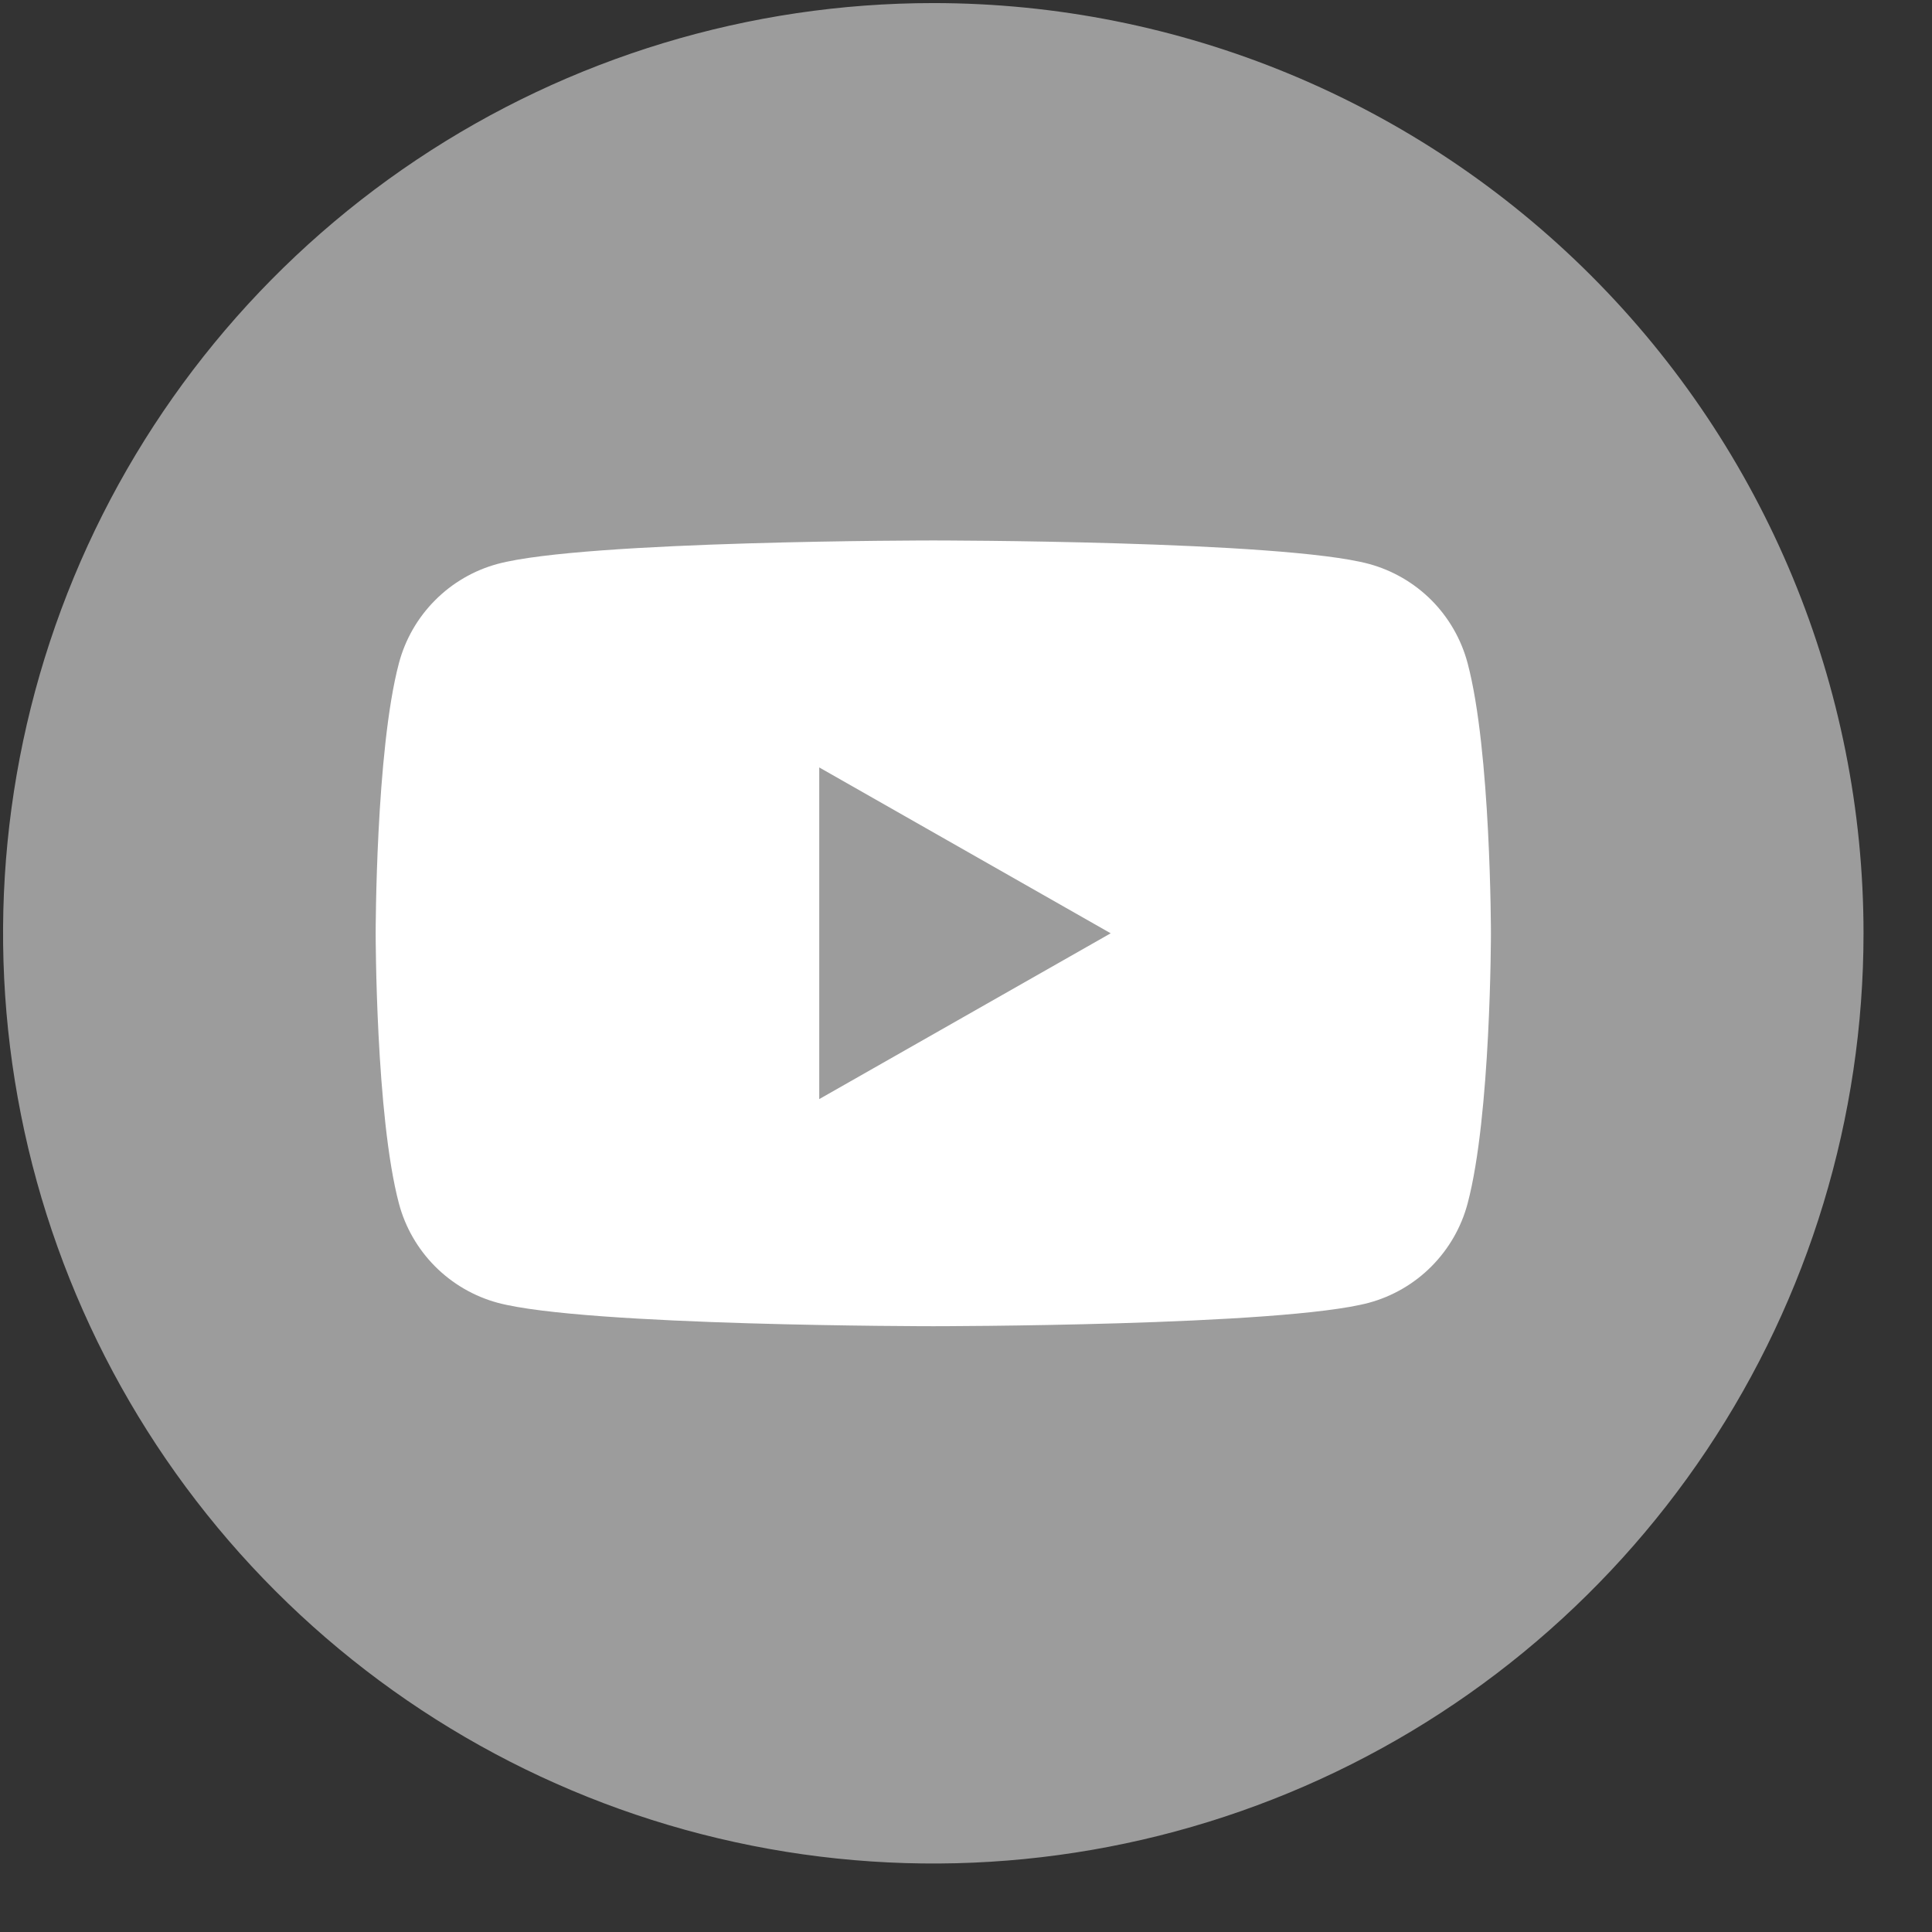
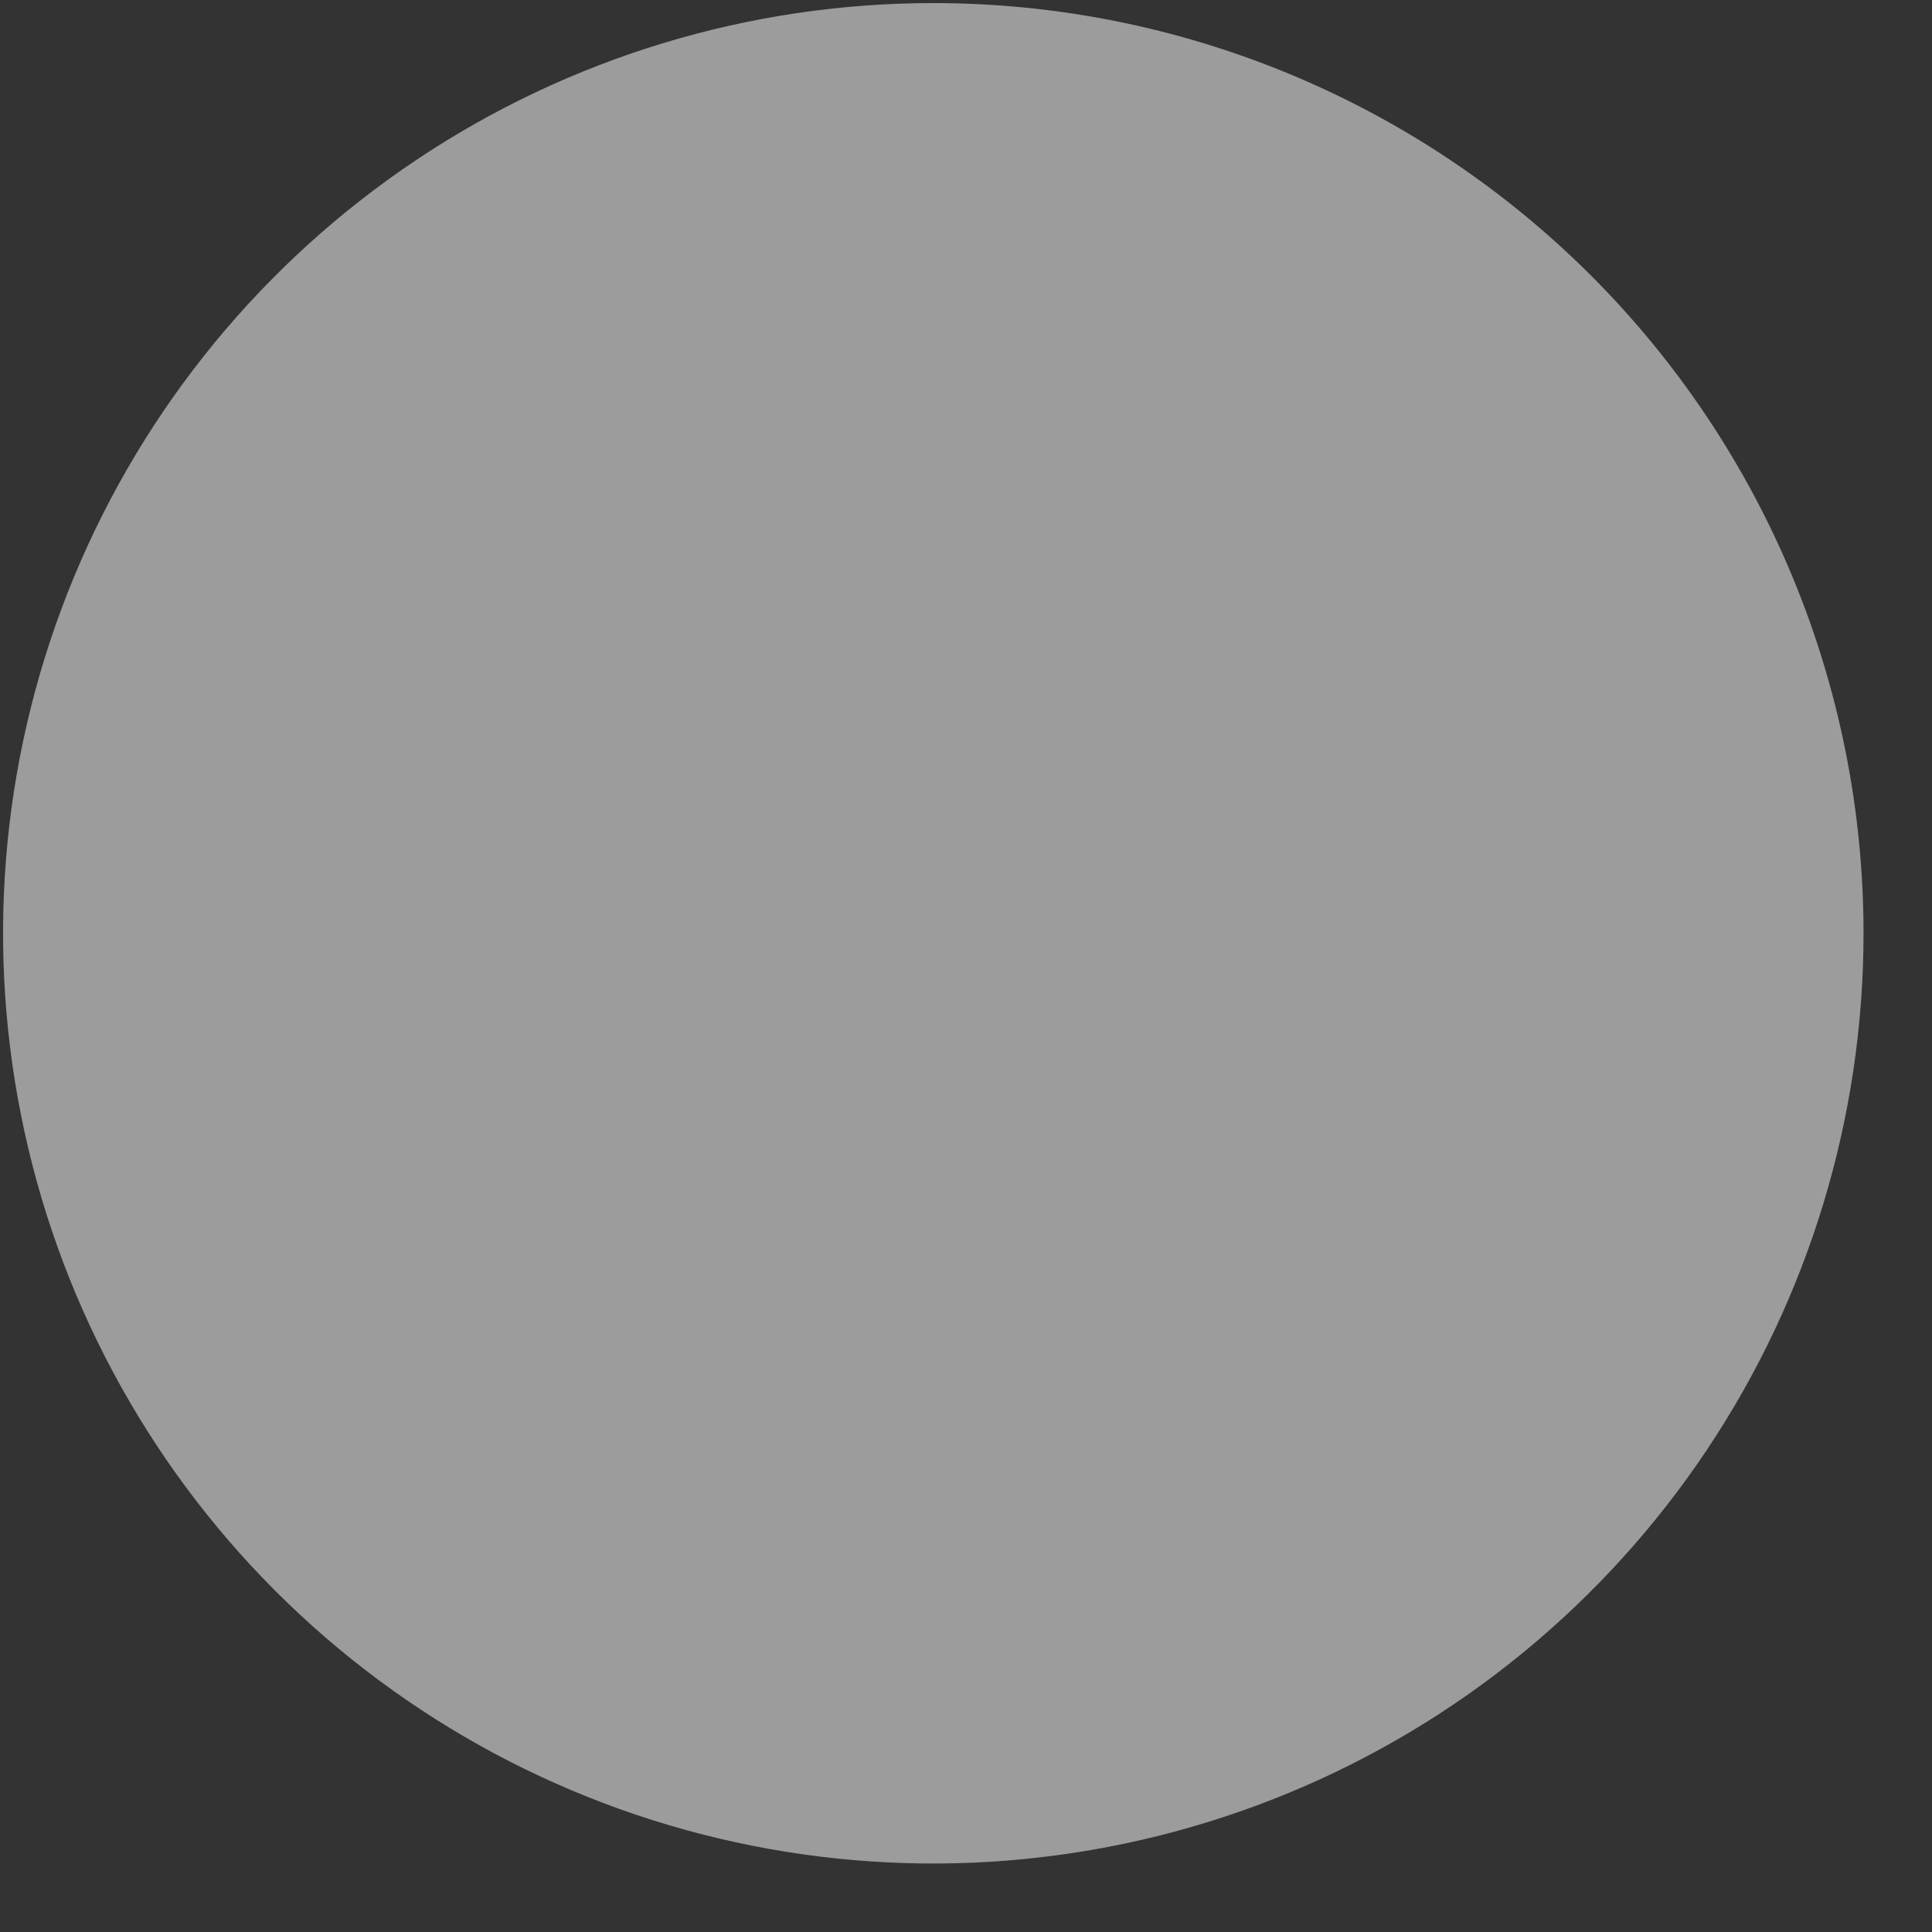
<svg xmlns="http://www.w3.org/2000/svg" width="27" height="27" viewBox="0 0 27 27" fill="none">
  <rect x="0" y="0" width="27" height="27" fill="#333333" stroke="none" />
  <path d="M26.043 13.043C26.043 15.614 25.28 18.128 23.852 20.265C22.423 22.403 20.393 24.07 18.018 25.053C15.642 26.037 13.028 26.295 10.507 25.793C7.985 25.292 5.668 24.053 3.85 22.235C2.032 20.417 0.794 18.101 0.293 15.579C-0.209 13.057 0.048 10.444 1.032 8.068C2.016 5.693 3.683 3.662 5.82 2.234C7.958 0.805 10.472 0.043 13.043 0.043C16.491 0.043 19.797 1.413 22.235 3.851C24.673 6.289 26.043 9.595 26.043 13.043Z" fill="#9C9C9C" />
-   <path d="M20.51 9.268C20.422 8.936 20.248 8.633 20.007 8.39C19.765 8.147 19.463 7.971 19.132 7.881C17.916 7.553 13.042 7.553 13.042 7.553C13.042 7.553 8.169 7.553 6.953 7.881C6.622 7.971 6.321 8.146 6.079 8.39C5.837 8.633 5.663 8.936 5.575 9.268C5.25 10.491 5.25 13.043 5.25 13.043C5.25 13.043 5.25 15.596 5.575 16.819C5.663 17.151 5.837 17.453 6.079 17.697C6.321 17.94 6.622 18.116 6.953 18.206C8.169 18.534 13.042 18.534 13.042 18.534C13.042 18.534 17.916 18.534 19.132 18.206C19.463 18.116 19.765 17.94 20.006 17.697C20.248 17.453 20.422 17.151 20.51 16.819C20.836 15.596 20.836 13.043 20.836 13.043C20.836 13.043 20.836 10.491 20.51 9.268Z" fill="white" />
  <path d="M11.449 15.36L15.522 13.043L11.449 10.725V15.36Z" fill="#9C9C9C" />
</svg>